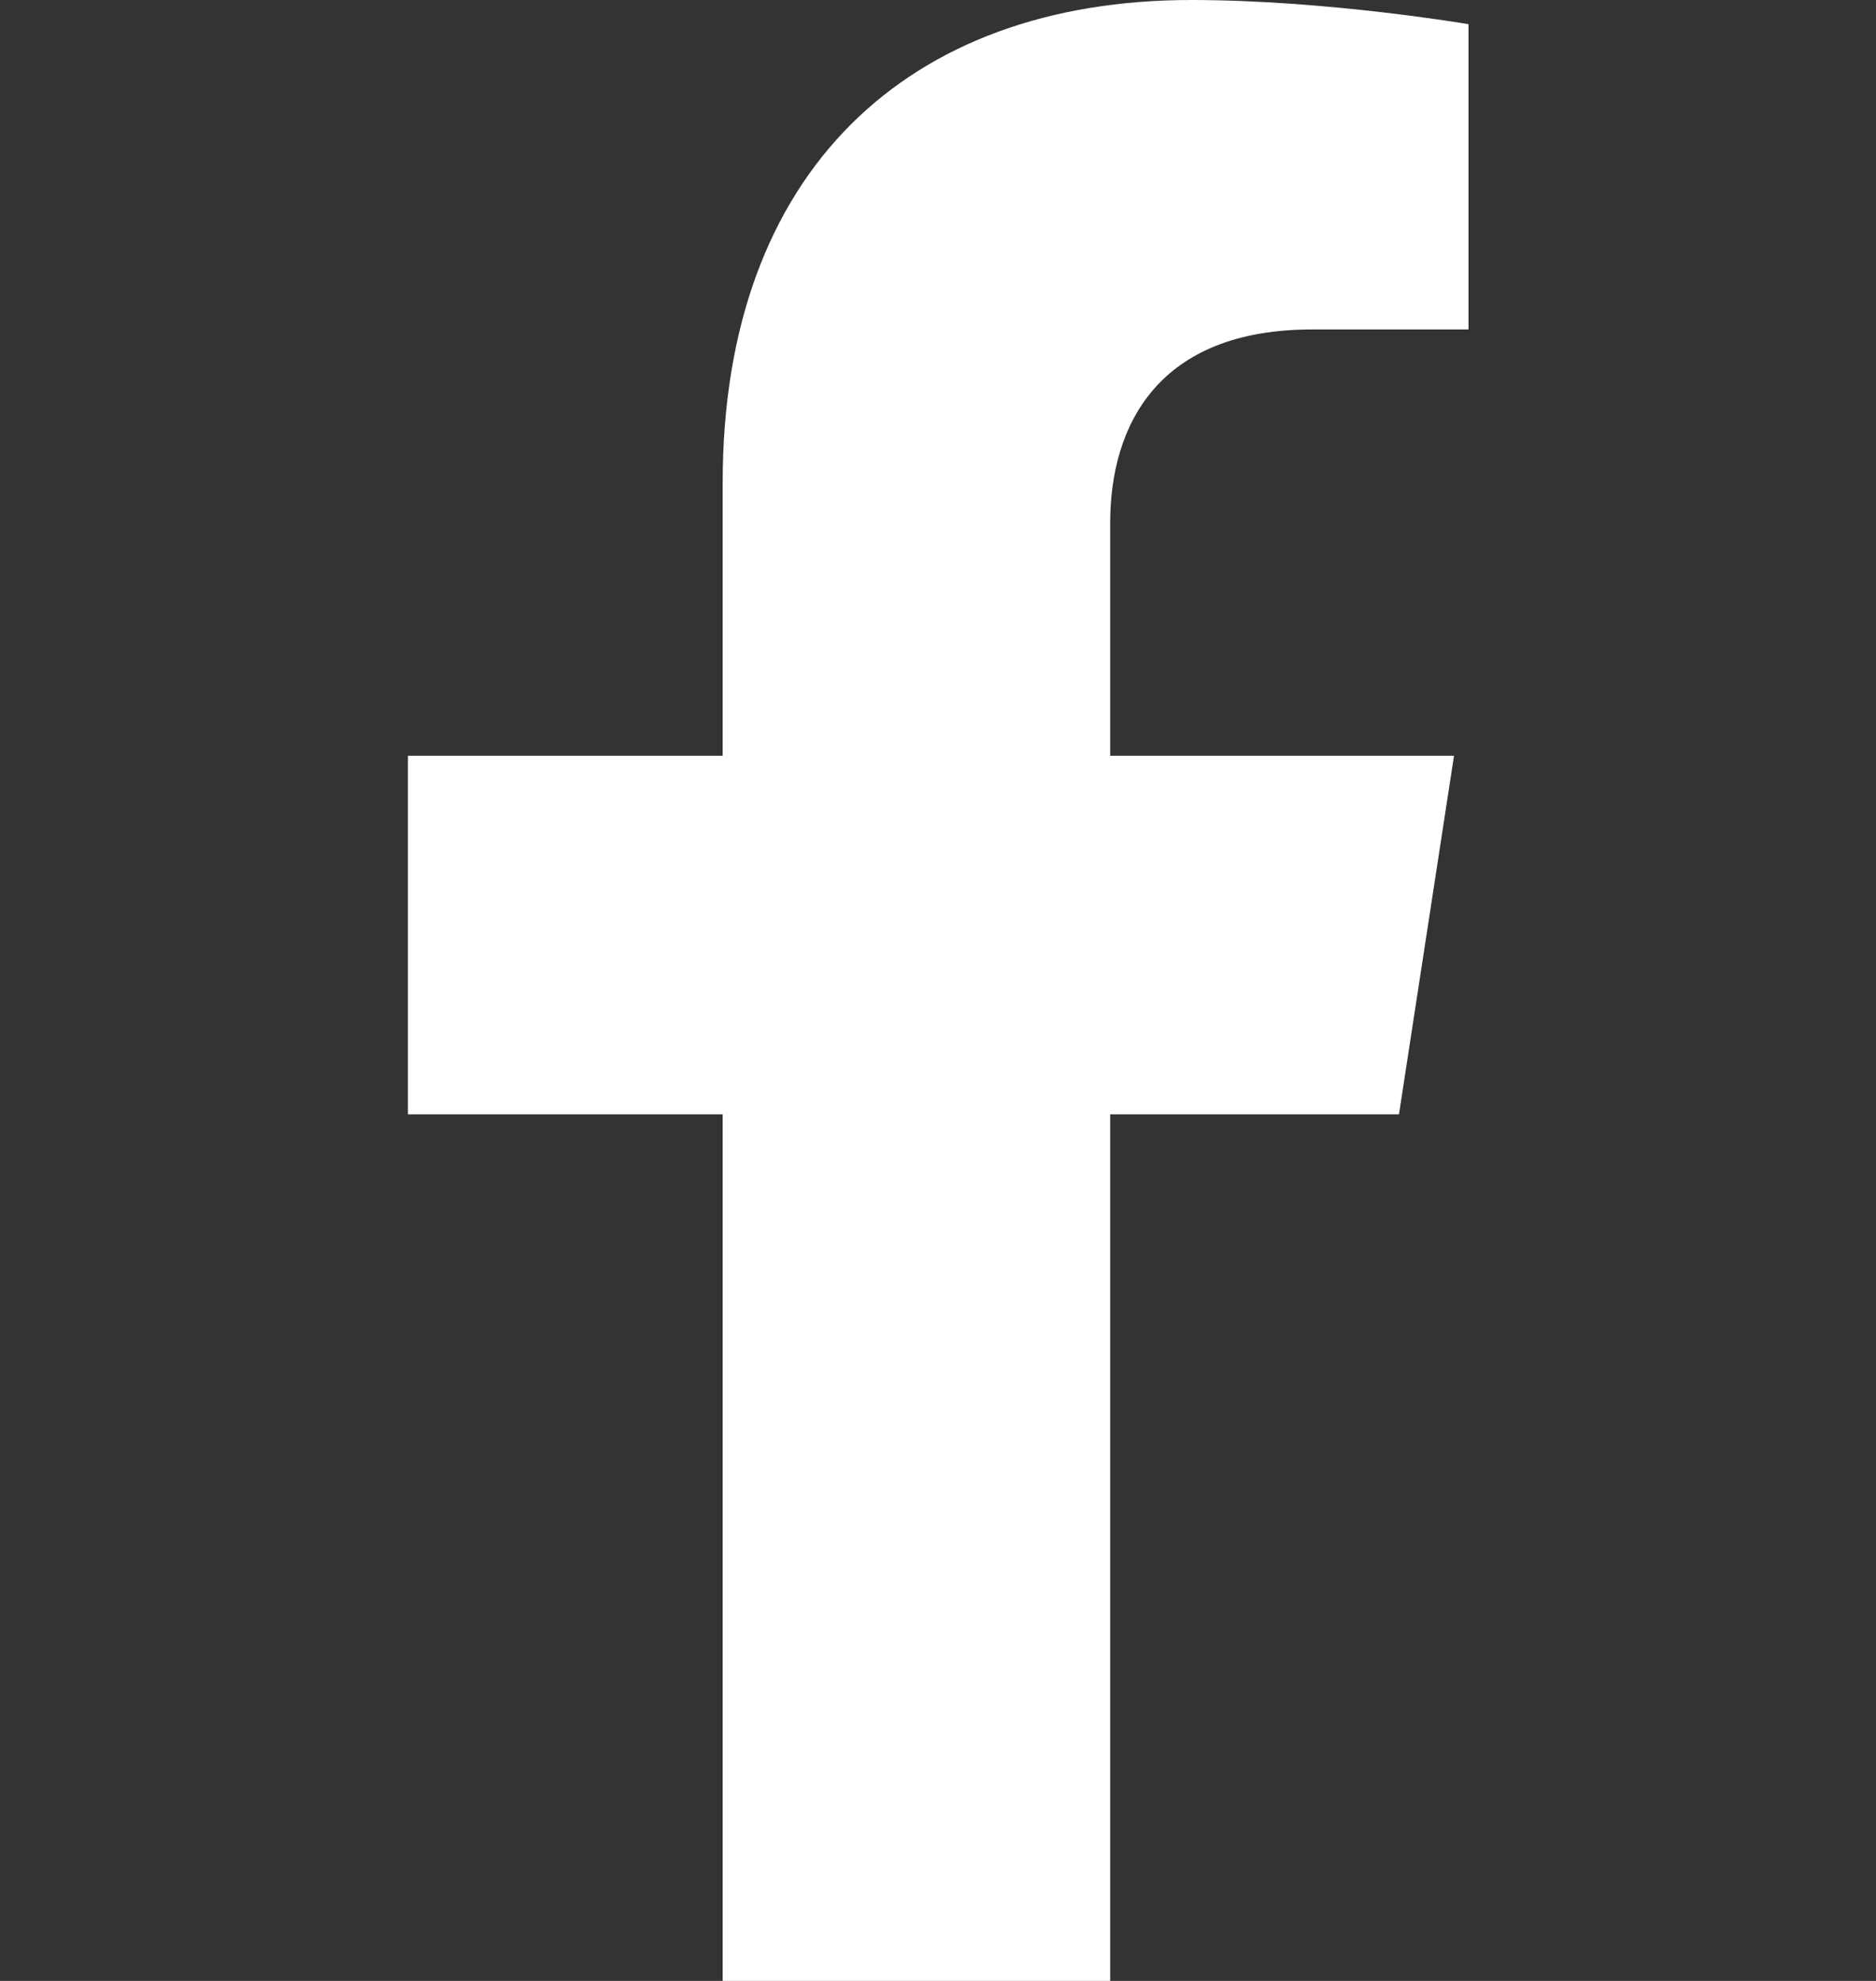
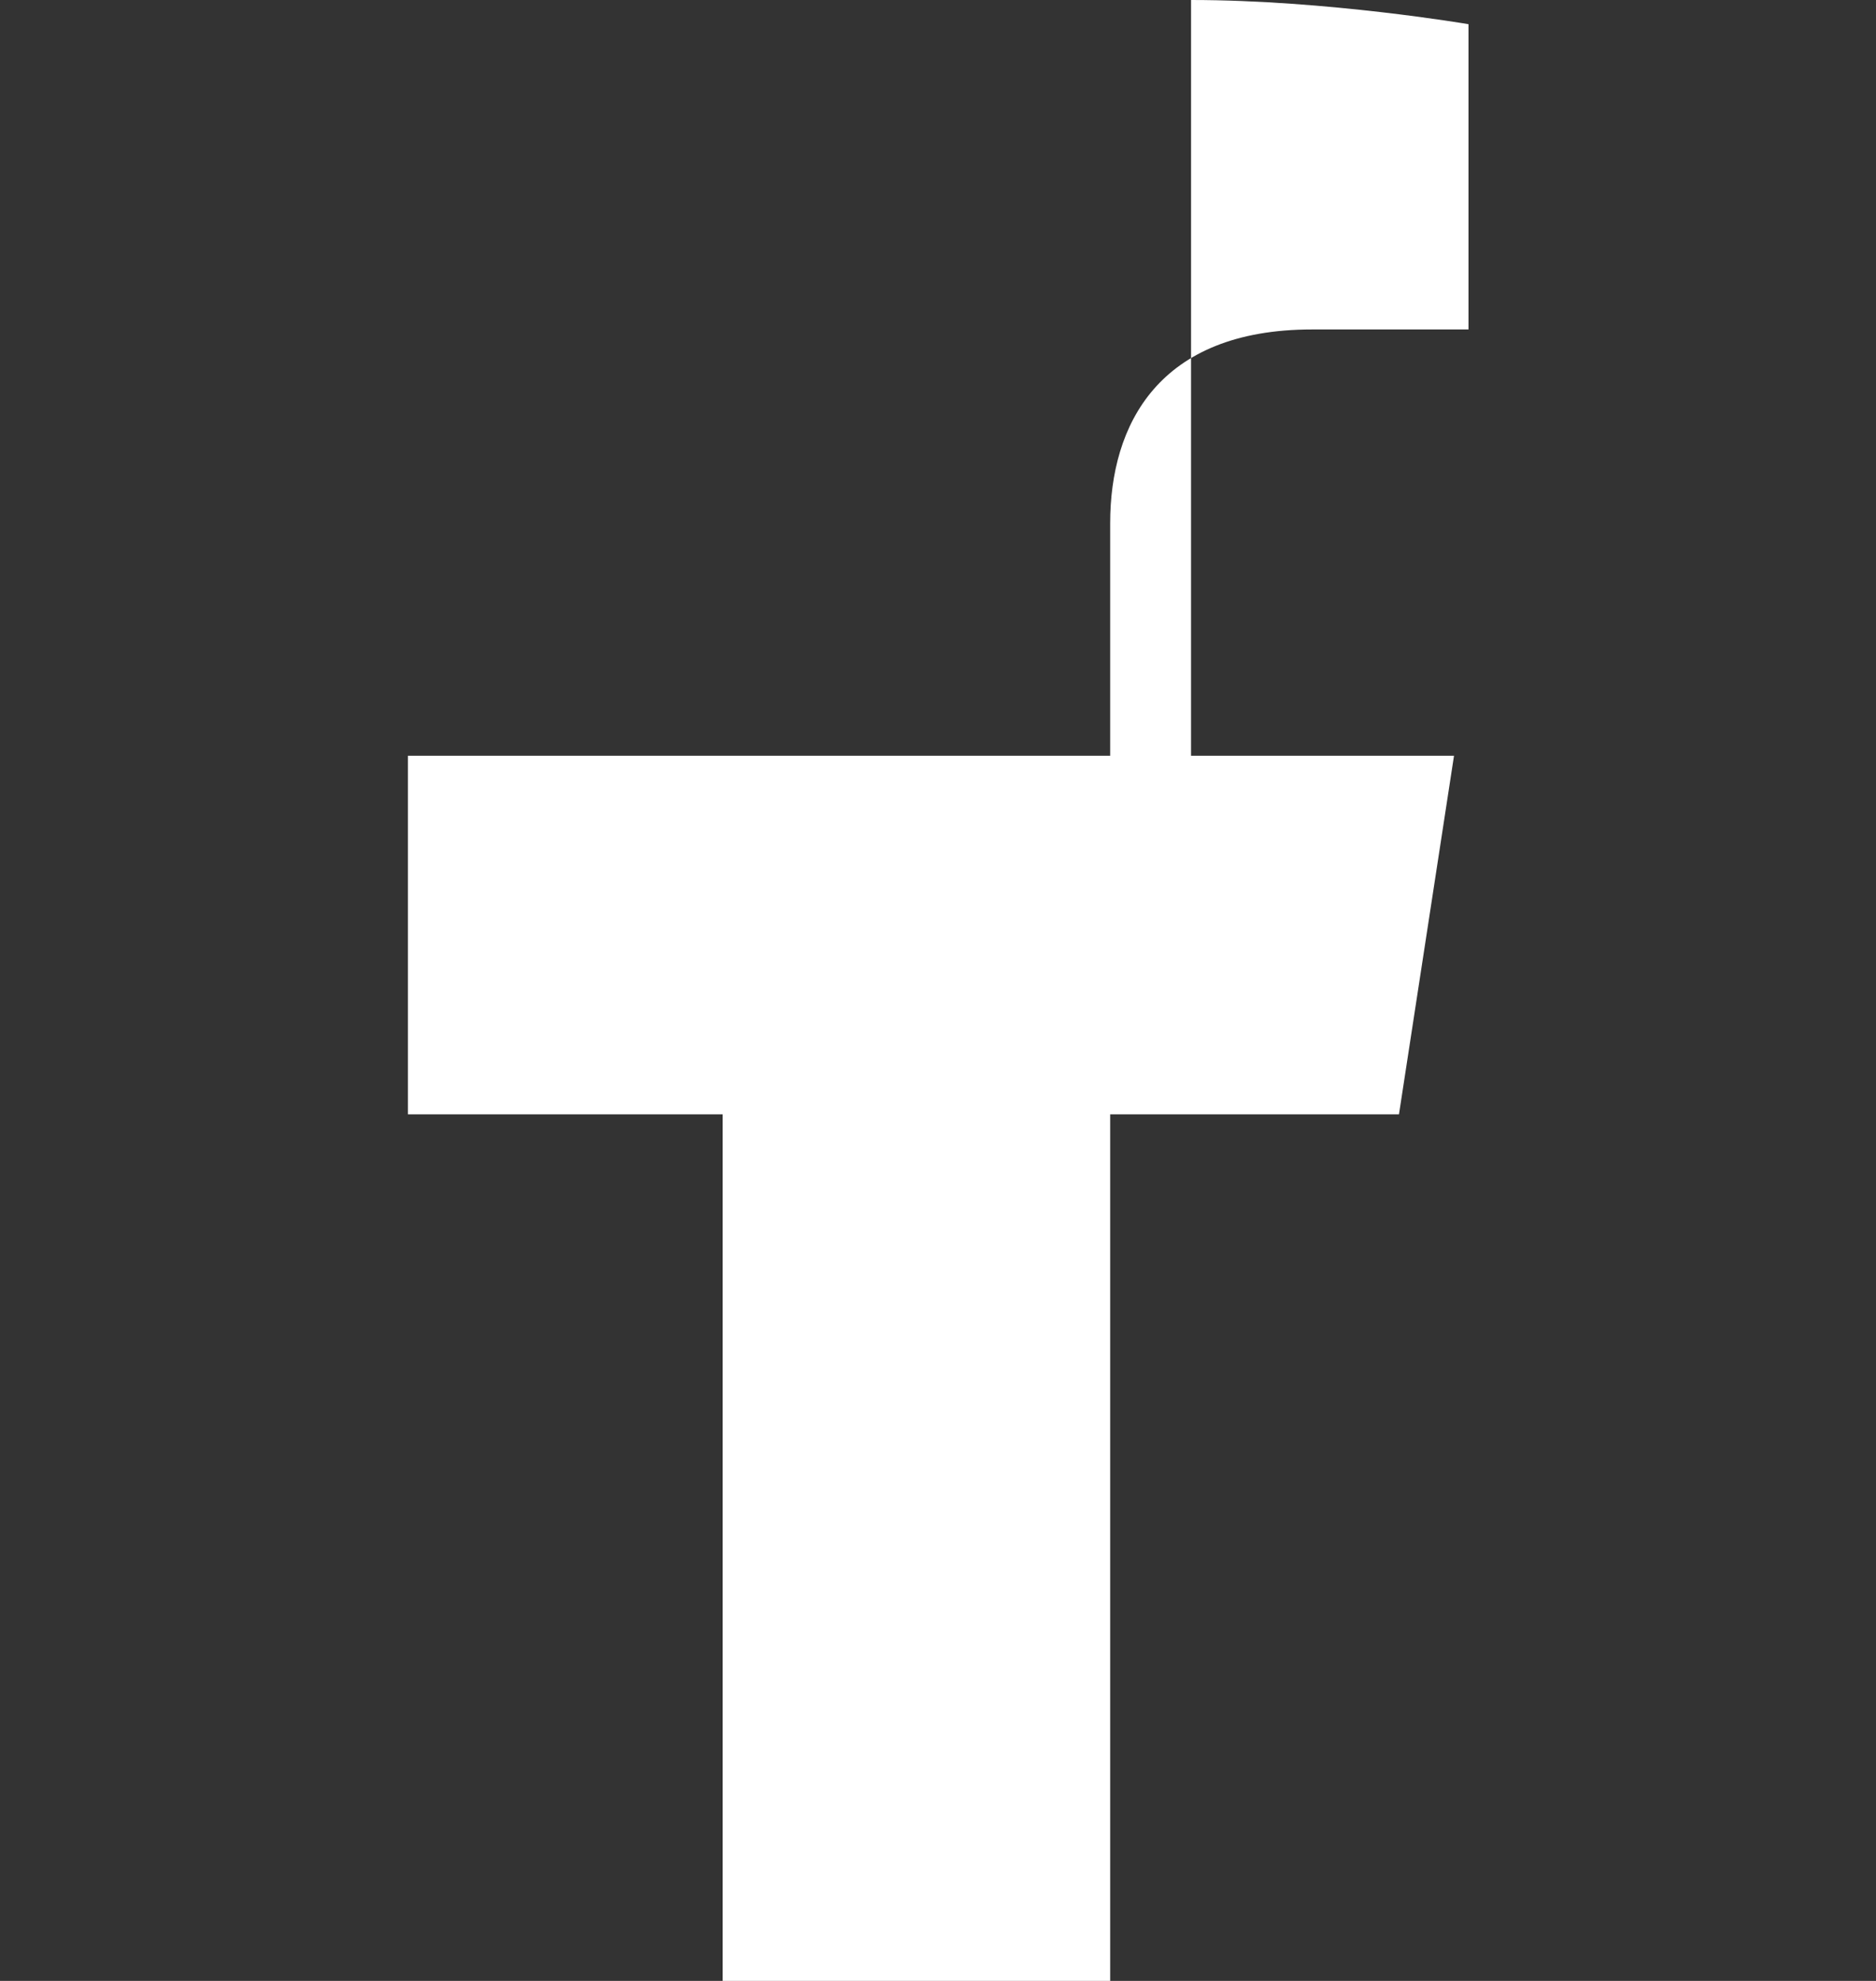
<svg xmlns="http://www.w3.org/2000/svg" width="18" height="19" viewBox="0 0 18 19" fill="none">
  <rect x="0" y="0" width="18" height="19" fill="#333333" stroke="none" />
-   <path d="M13.423 10.688L13.951 7.249H10.652V5.018C10.652 4.077 11.113 3.16 12.59 3.16H14.09V0.232C14.09 0.232 12.729 0 11.428 0C8.71 0 6.934 1.647 6.934 4.628V7.249H3.914V10.688H6.934V19H10.652V10.688H13.423Z" fill="white" />
+   <path d="M13.423 10.688L13.951 7.249H10.652V5.018C10.652 4.077 11.113 3.16 12.59 3.16H14.09V0.232C14.09 0.232 12.729 0 11.428 0V7.249H3.914V10.688H6.934V19H10.652V10.688H13.423Z" fill="white" />
</svg>